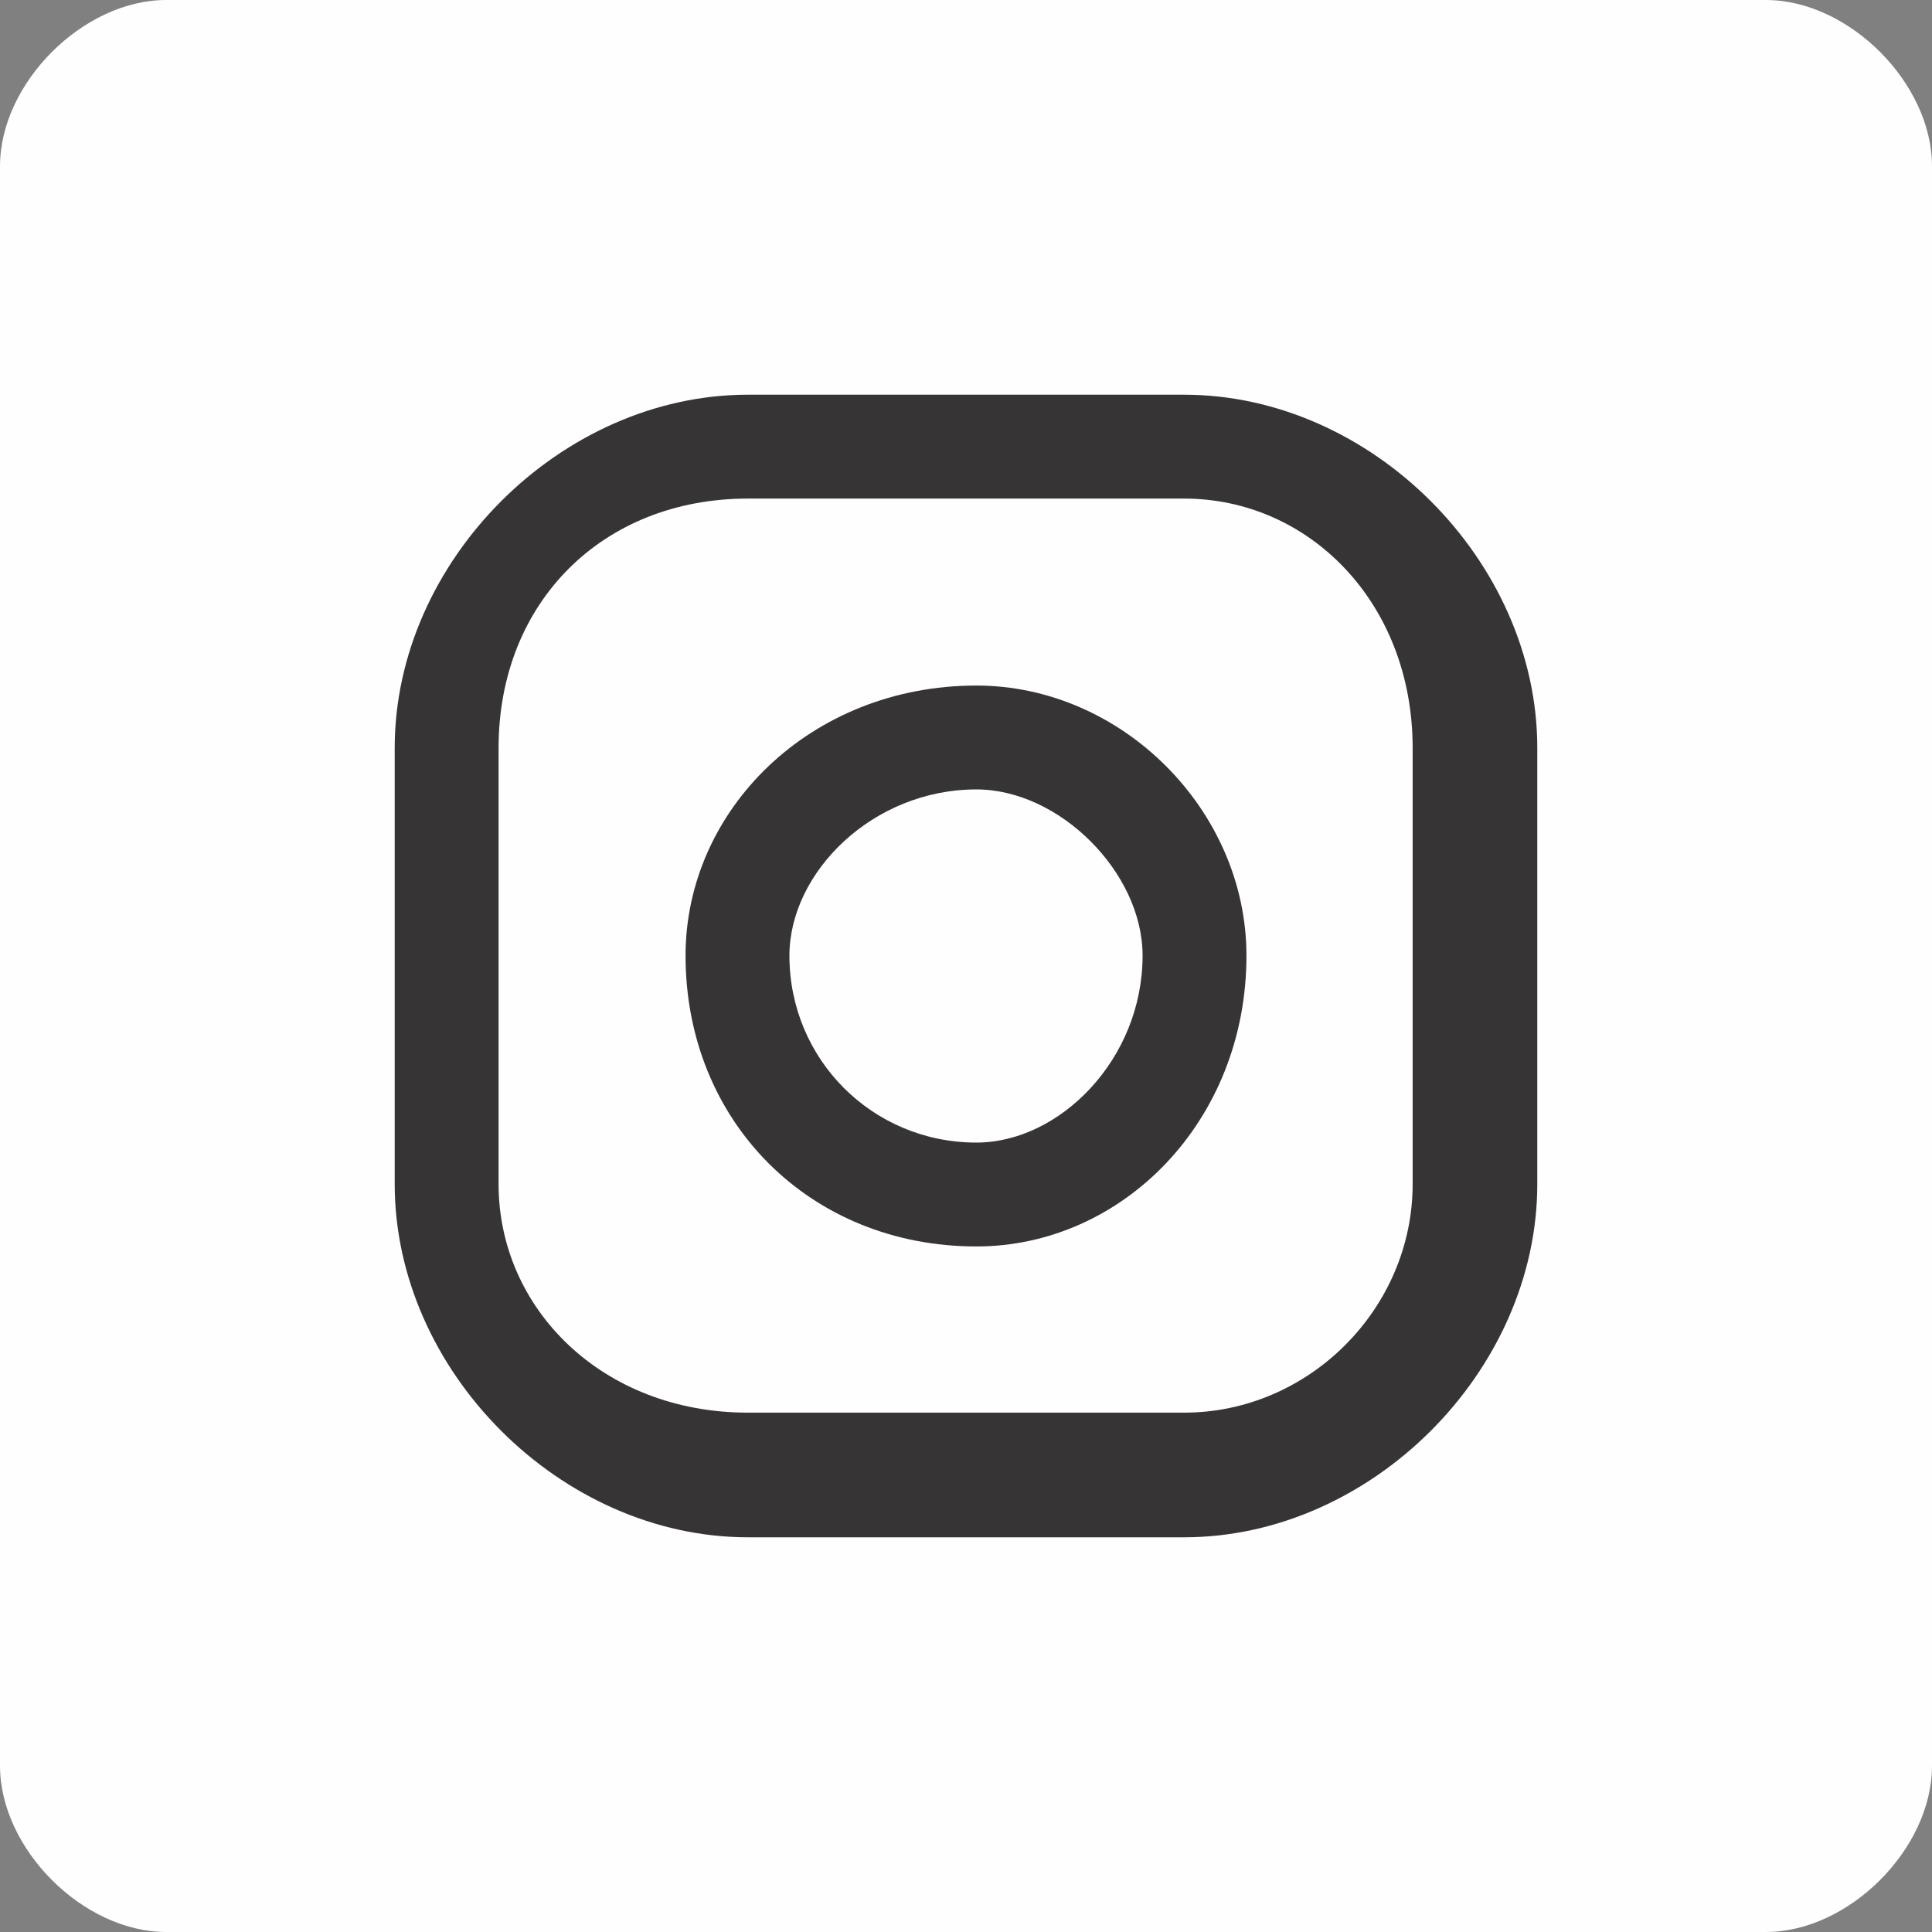
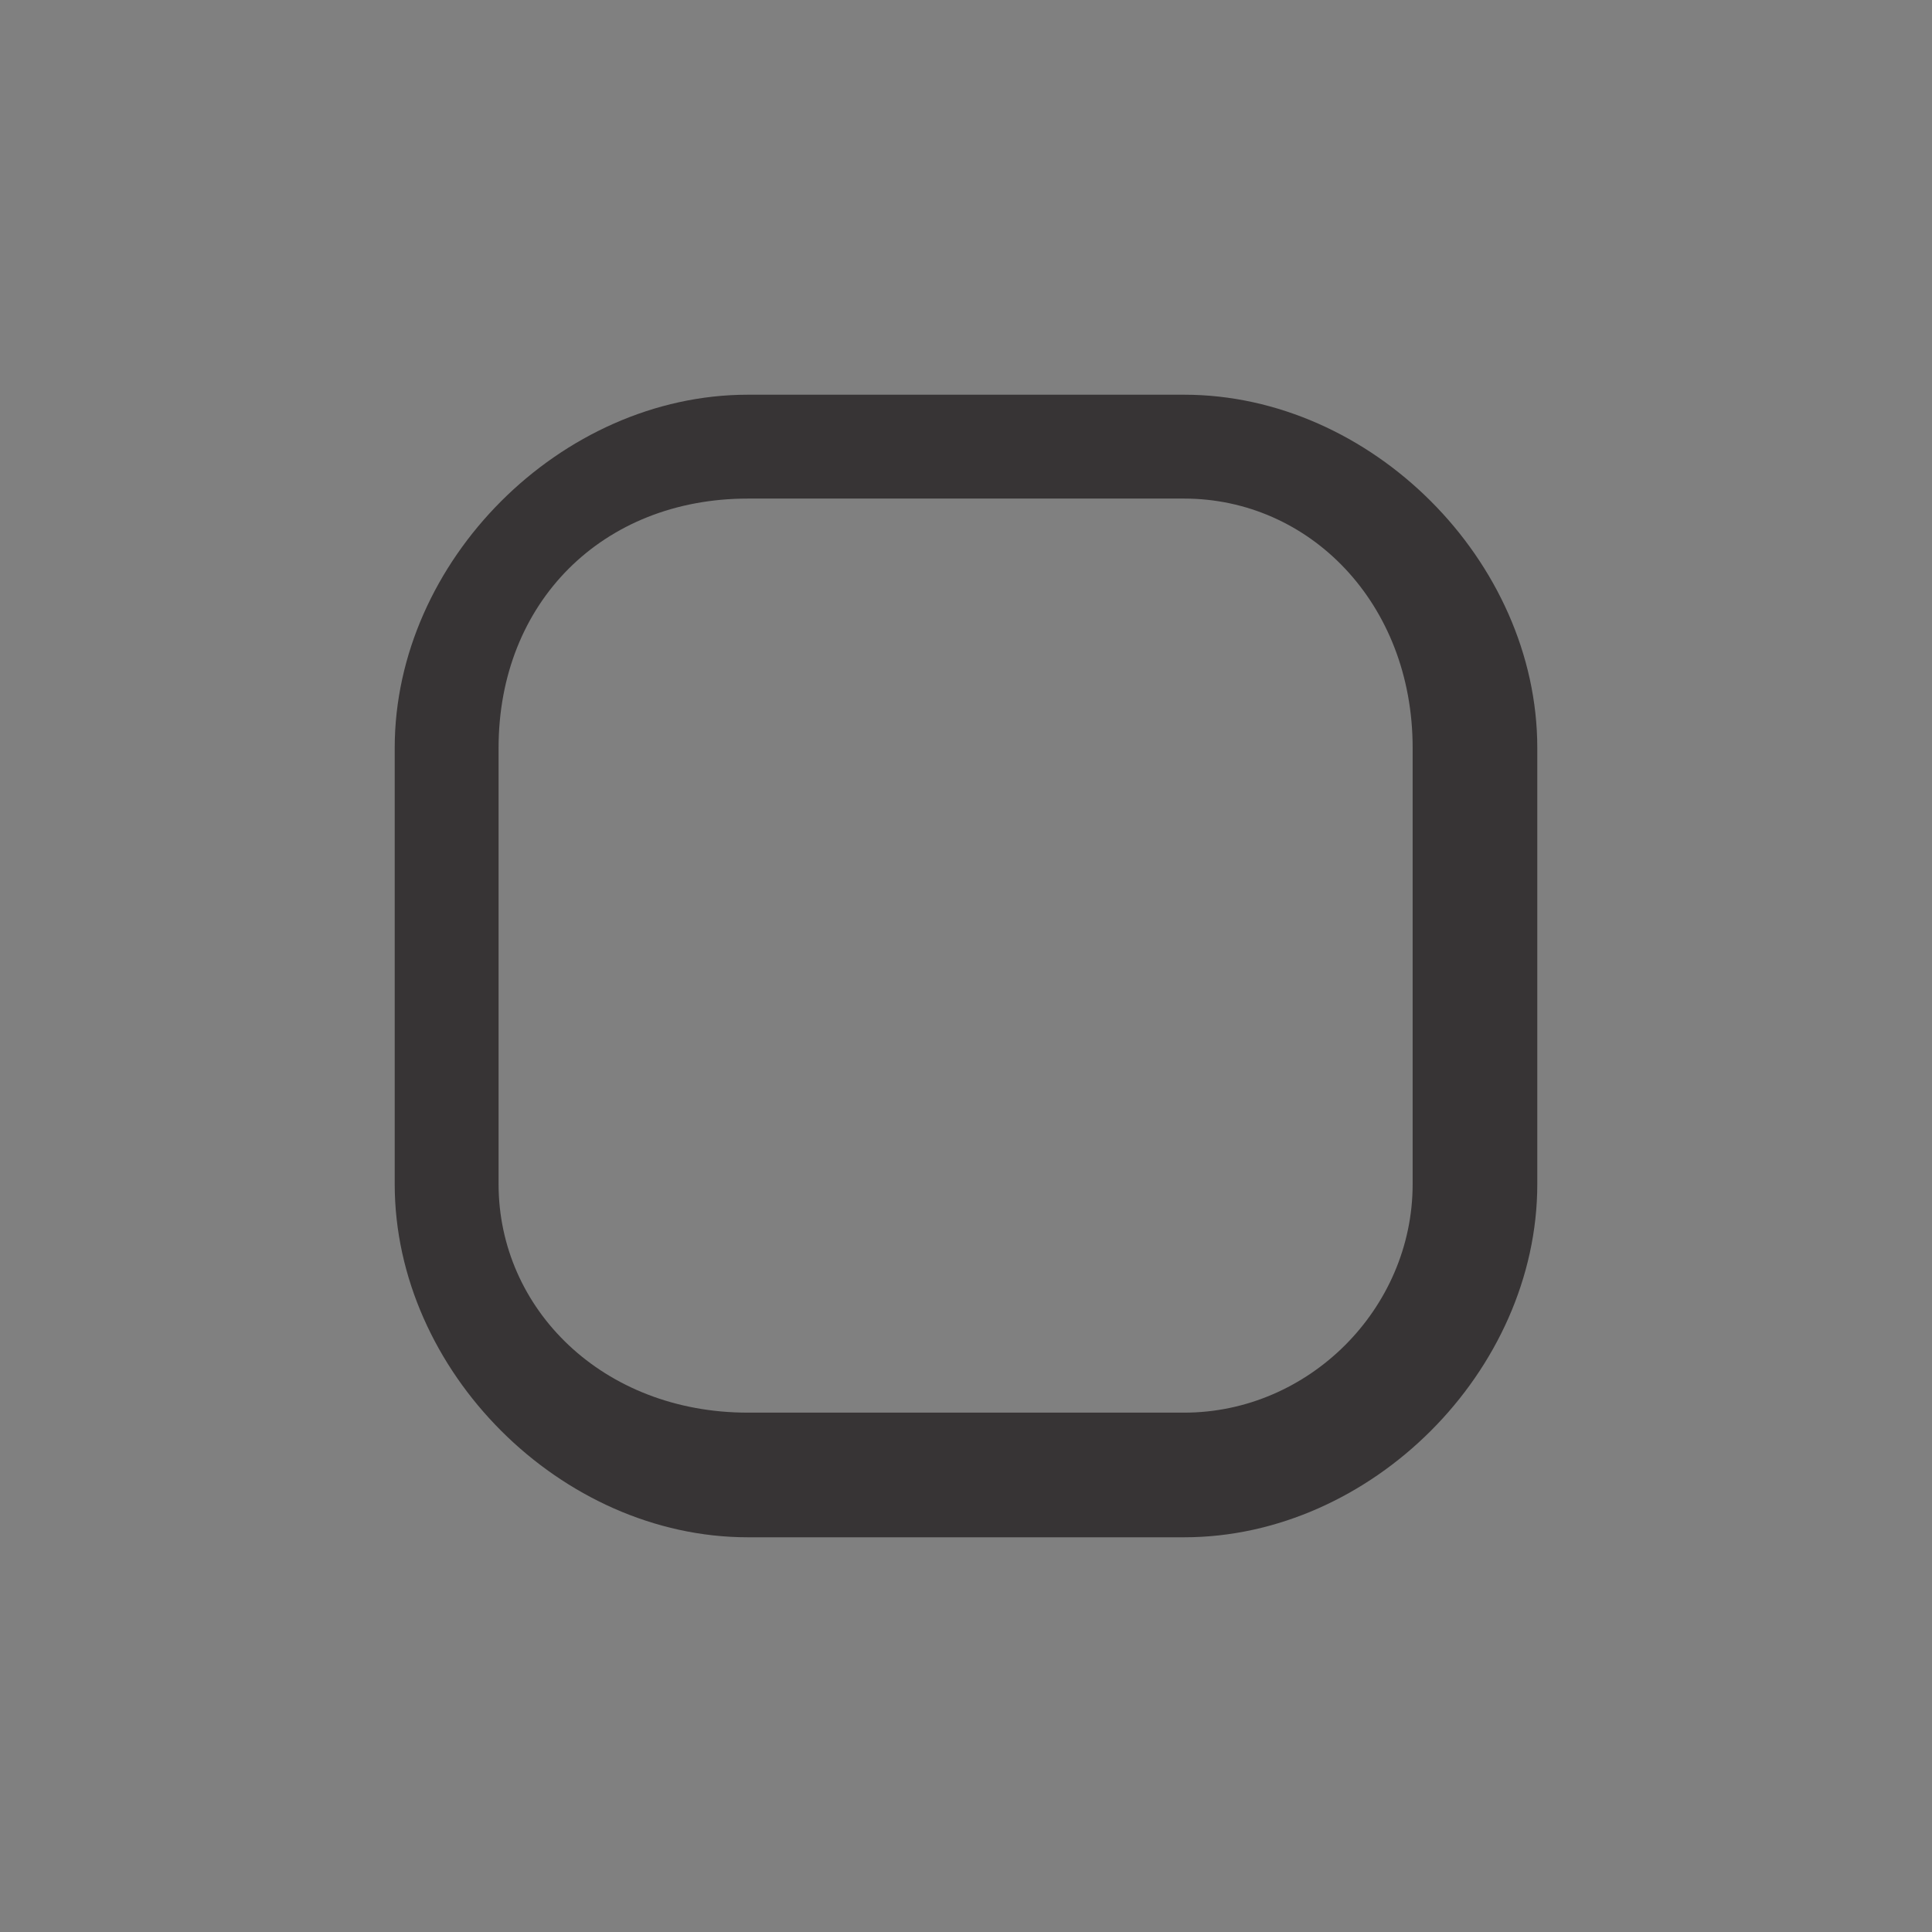
<svg xmlns="http://www.w3.org/2000/svg" xml:space="preserve" width="29px" height="29px" version="1.1" style="shape-rendering:geometricPrecision; text-rendering:geometricPrecision; image-rendering:optimizeQuality; fill-rule:evenodd; clip-rule:evenodd" viewBox="0 0 93 93">
  <rect x="0" y="0" width="93" height="93" fill="#808080" stroke="none" />
  <defs>
    <style type="text/css">
   
    .fil1 {fill:#FEFEFE;fill-rule:nonzero}
    .fil0 {fill:#FEFEFE;fill-rule:nonzero}
    .fil2 {fill:#373435;fill-rule:nonzero}
   
  </style>
  </defs>
  <g id="Capa_x0020_1">
-     <path class="fil0" d="M0 85l0 -77c0,-4 4,-8 8,-8l77 0c4,0 8,4 8,8l0 77c0,4 -4,8 -8,8l-77 0c-4,0 -8,-4 -8,-8z" />
-     <path class="fil1" d="M61 43c-2,0 -3,2 -3,3 0,2 1,4 3,4 2,0 3,-2 3,-4 0,-1 -1,-3 -3,-3z" />
-     <path class="fil2" d="M47 33c-8,0 -14,6 -14,13 0,8 6,14 14,14 7,0 13,-6 13,-14 0,-7 -6,-13 -13,-13zm0 22l0 0c-5,0 -9,-4 -9,-9 0,-4 4,-8 9,-8 4,0 8,4 8,8 0,5 -4,9 -8,9z" />
    <path class="fil2" d="M57 74l-21 0c-9,0 -17,-8 -17,-17l0 -21c0,-9 8,-17 17,-17l21 0c9,0 17,8 17,17l0 21c0,9 -8,17 -17,17zm-21 -50l0 0c-7,0 -12,5 -12,12l0 21c0,6 5,11 12,11l21 0c6,0 11,-5 11,-11l0 -21c0,-7 -5,-12 -11,-12l-21 0z" />
  </g>
</svg>